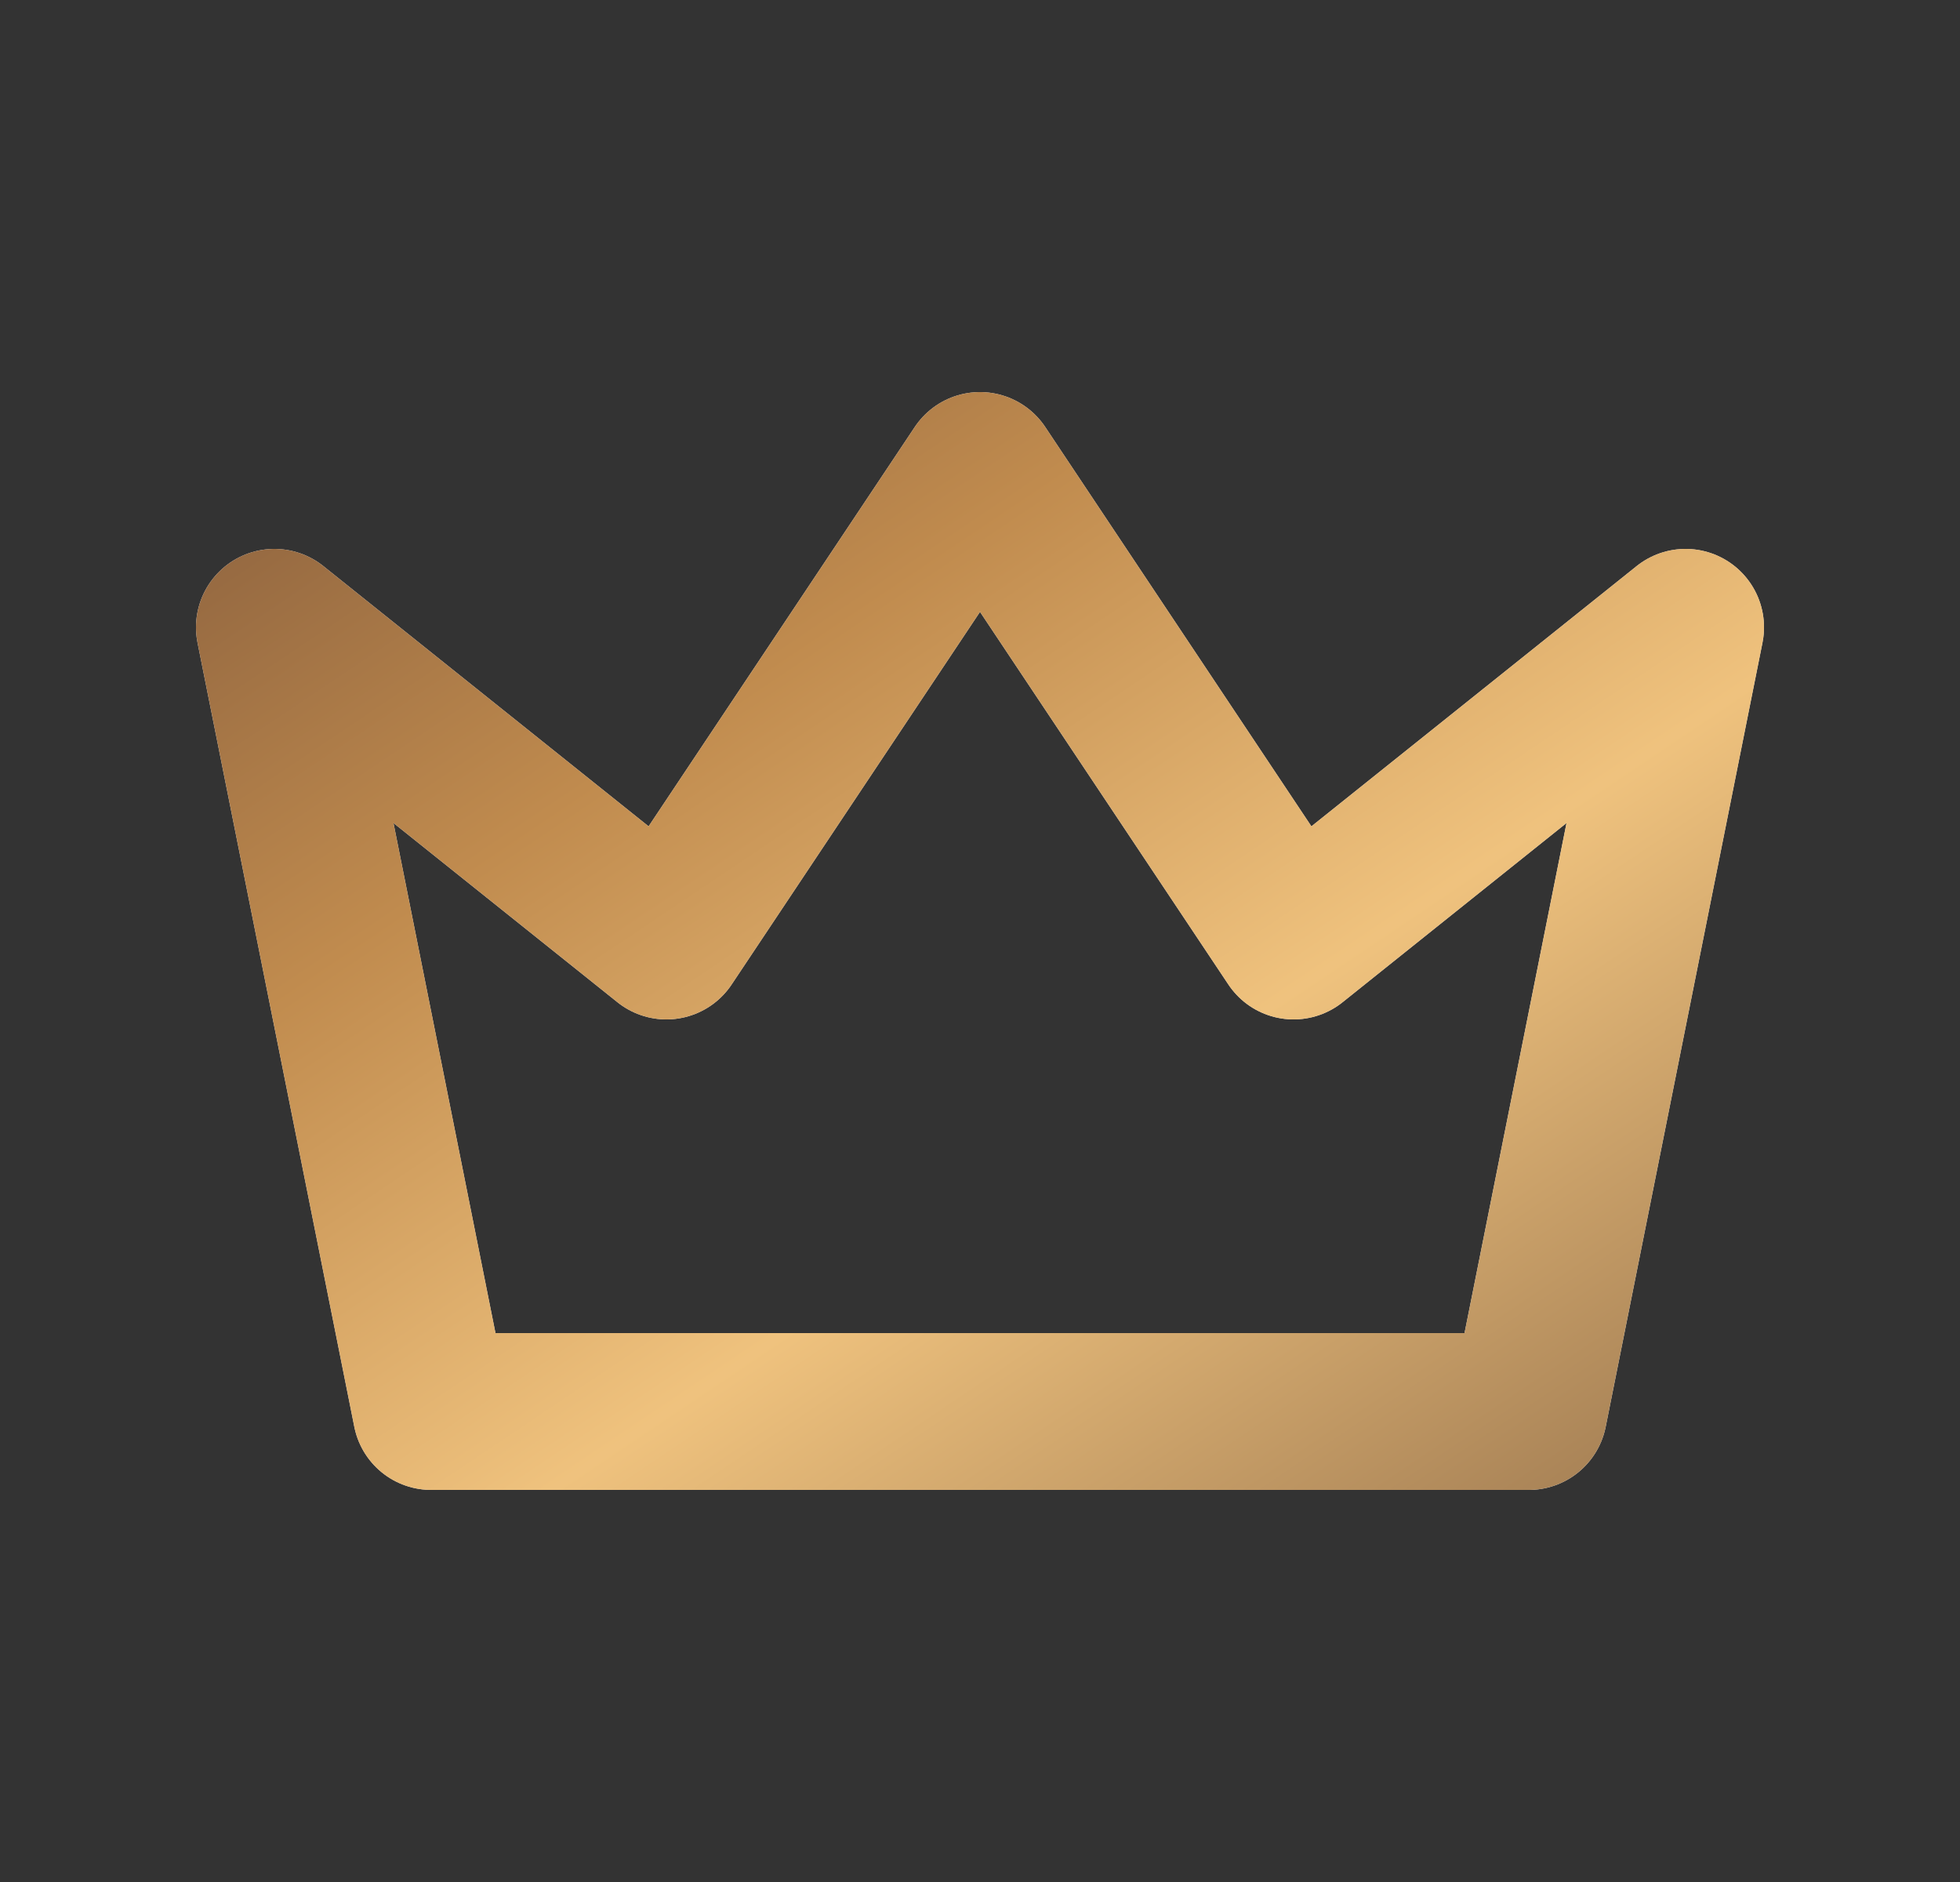
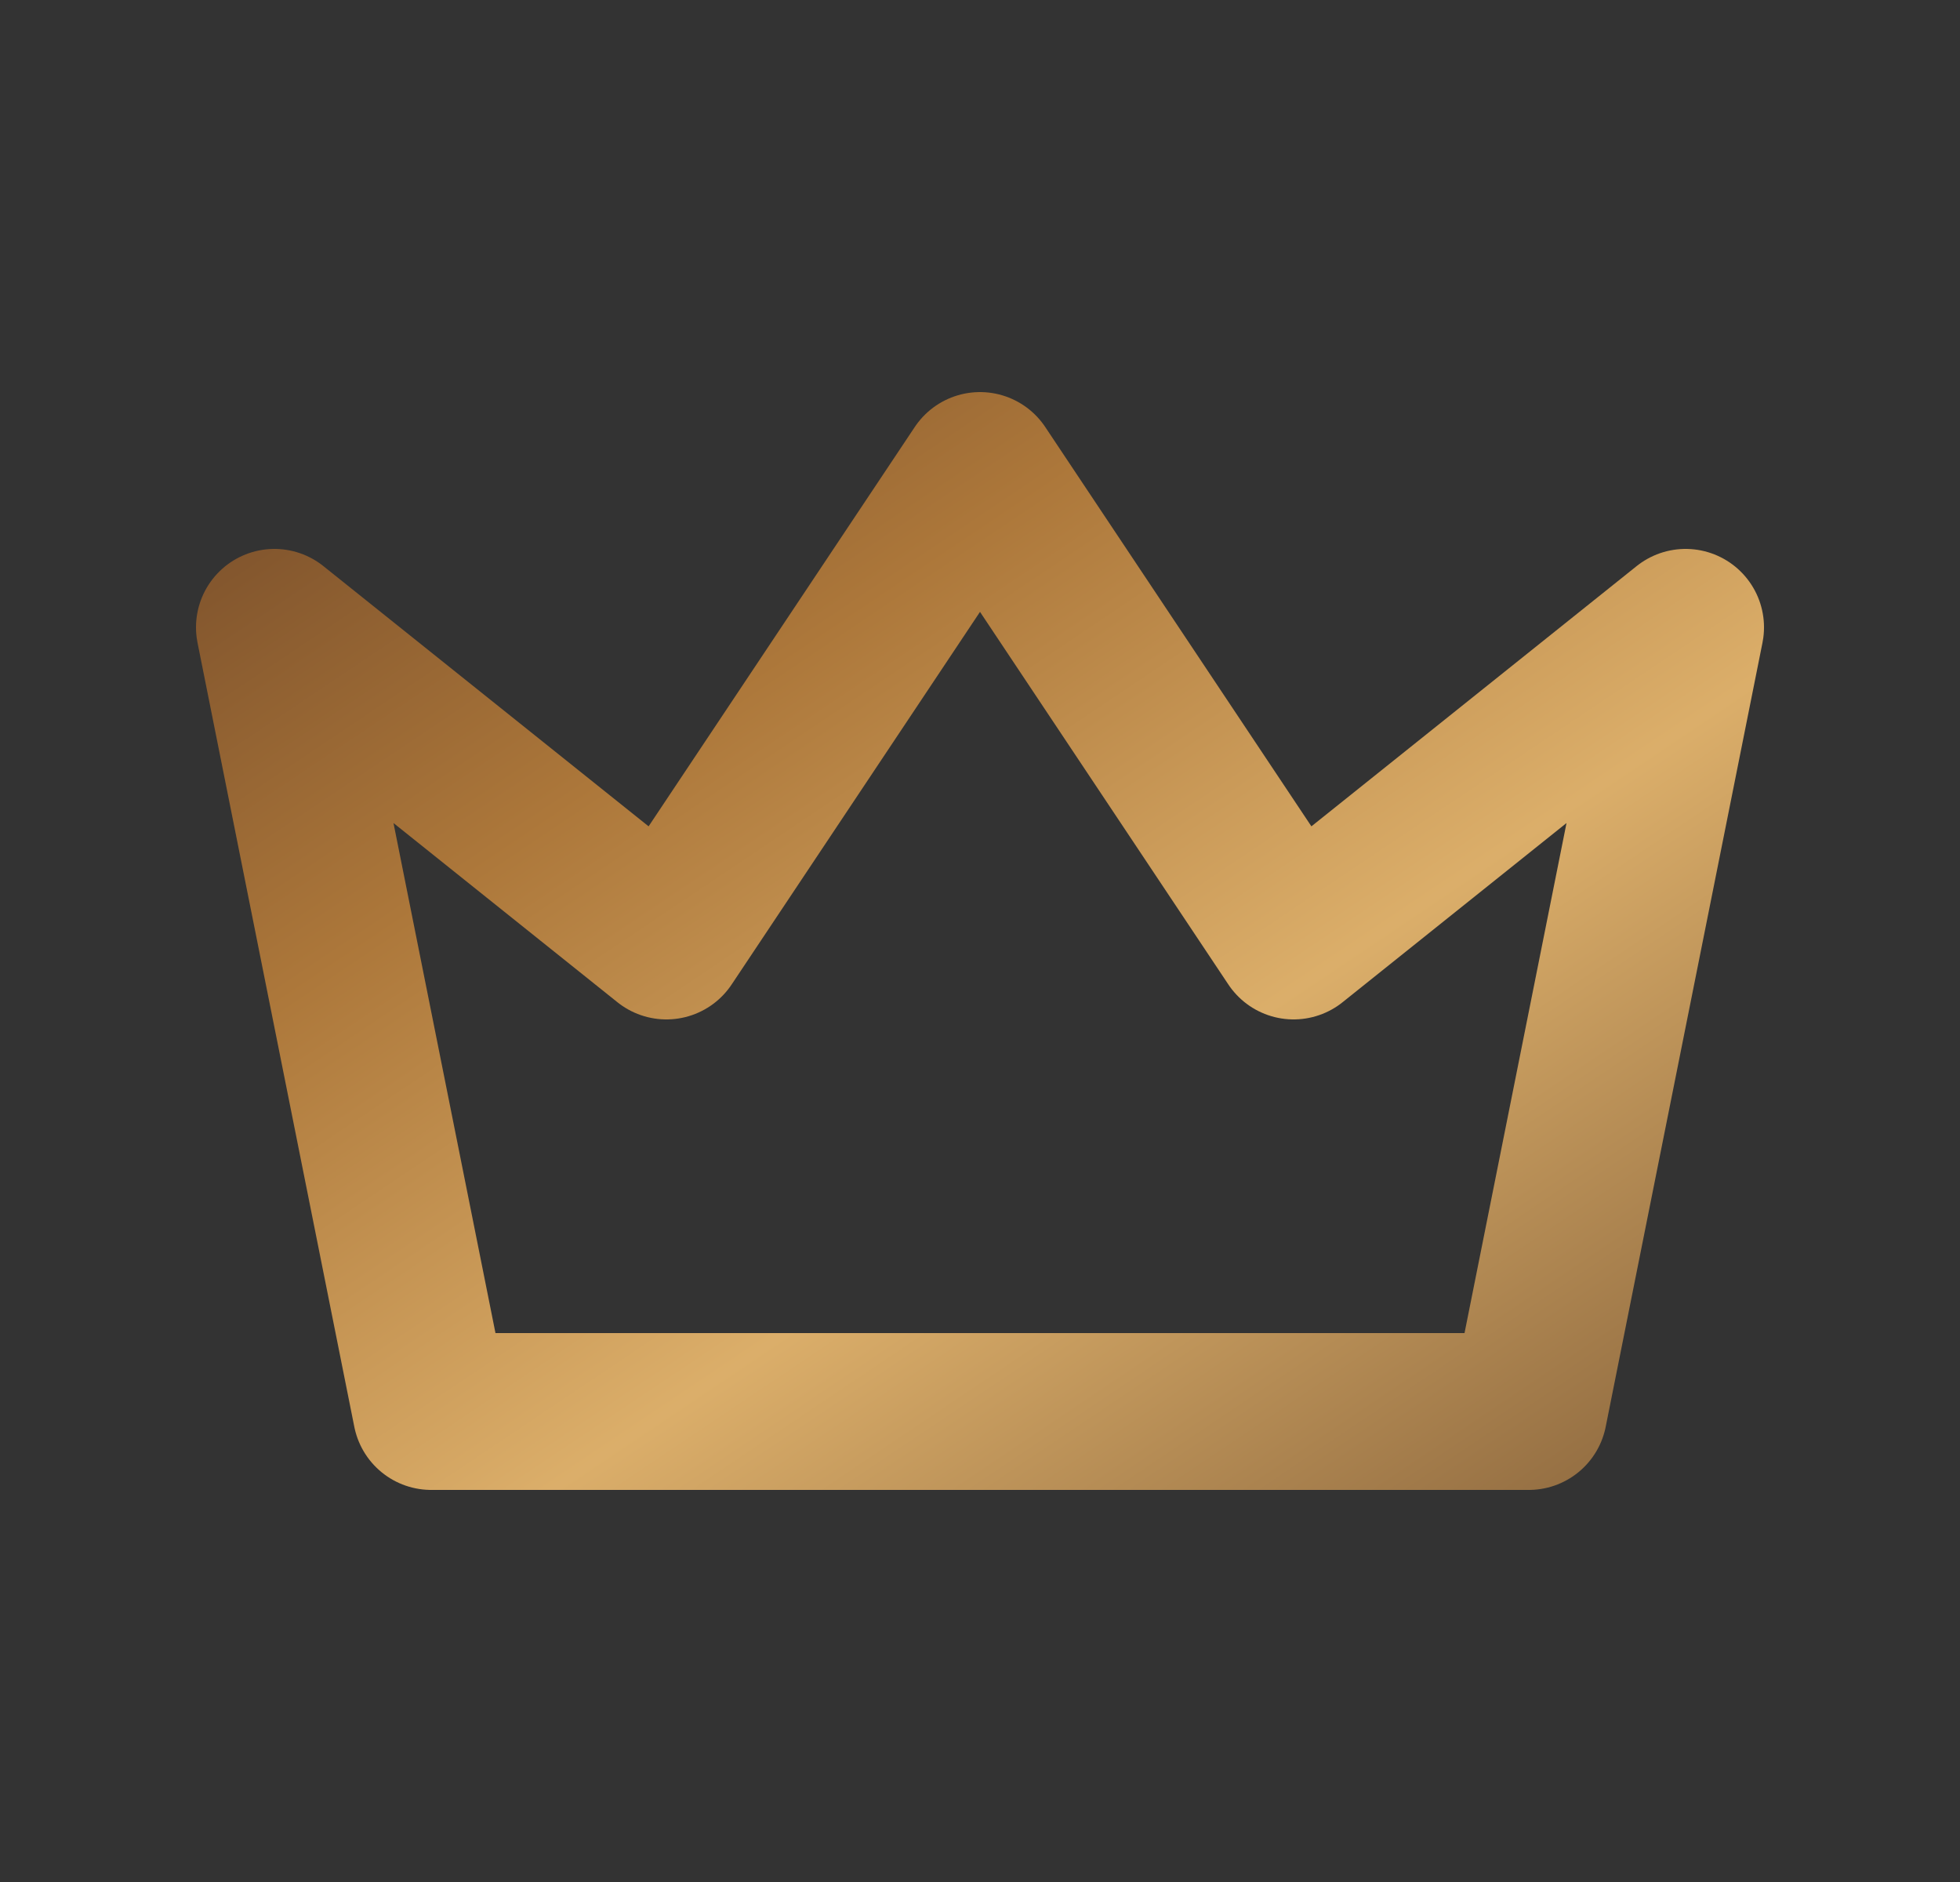
<svg xmlns="http://www.w3.org/2000/svg" width="25" height="24" viewBox="0 0 25 24" fill="none">
  <rect x="0" y="0" width="25" height="24" fill="#333333" stroke="none" />
  <g clip-path="url(#clip0_155_215)">
-     <path d="M12.5 6L16.5 12L21.5 8L19.5 18H5.5L3.5 8L8.5 12L12.5 6Z" stroke="white" stroke-width="2" stroke-linecap="round" stroke-linejoin="round" />
    <path d="M12.5 6L16.5 12L21.5 8L19.5 18H5.5L3.5 8L8.5 12L12.5 6Z" stroke="url(#paint0_linear_155_215)" stroke-opacity="0.9" stroke-width="2" stroke-linecap="round" stroke-linejoin="round" />
  </g>
  <defs>
    <linearGradient id="paint0_linear_155_215" x1="-13.627" y1="-69.577" x2="47.634" y2="21.634" gradientUnits="userSpaceOnUse">
      <stop offset="0.073" stop-color="#E3A455" />
      <stop offset="0.245" stop-color="#F6DBA6" />
      <stop offset="0.435" stop-color="#FFEBC4" />
      <stop offset="0.533" stop-color="#F0BE79" />
      <stop offset="0.593" stop-color="#8F653B" />
      <stop offset="0.628" stop-color="#673D22" />
      <stop offset="0.709" stop-color="#BA7F3B" />
      <stop offset="0.774" stop-color="#EEBC70" />
      <stop offset="0.922" stop-color="#3F1F0F" />
    </linearGradient>
    <clipPath id="clip0_155_215">
      <rect width="24" height="24" fill="white" transform="translate(0.5)" />
    </clipPath>
  </defs>
</svg>